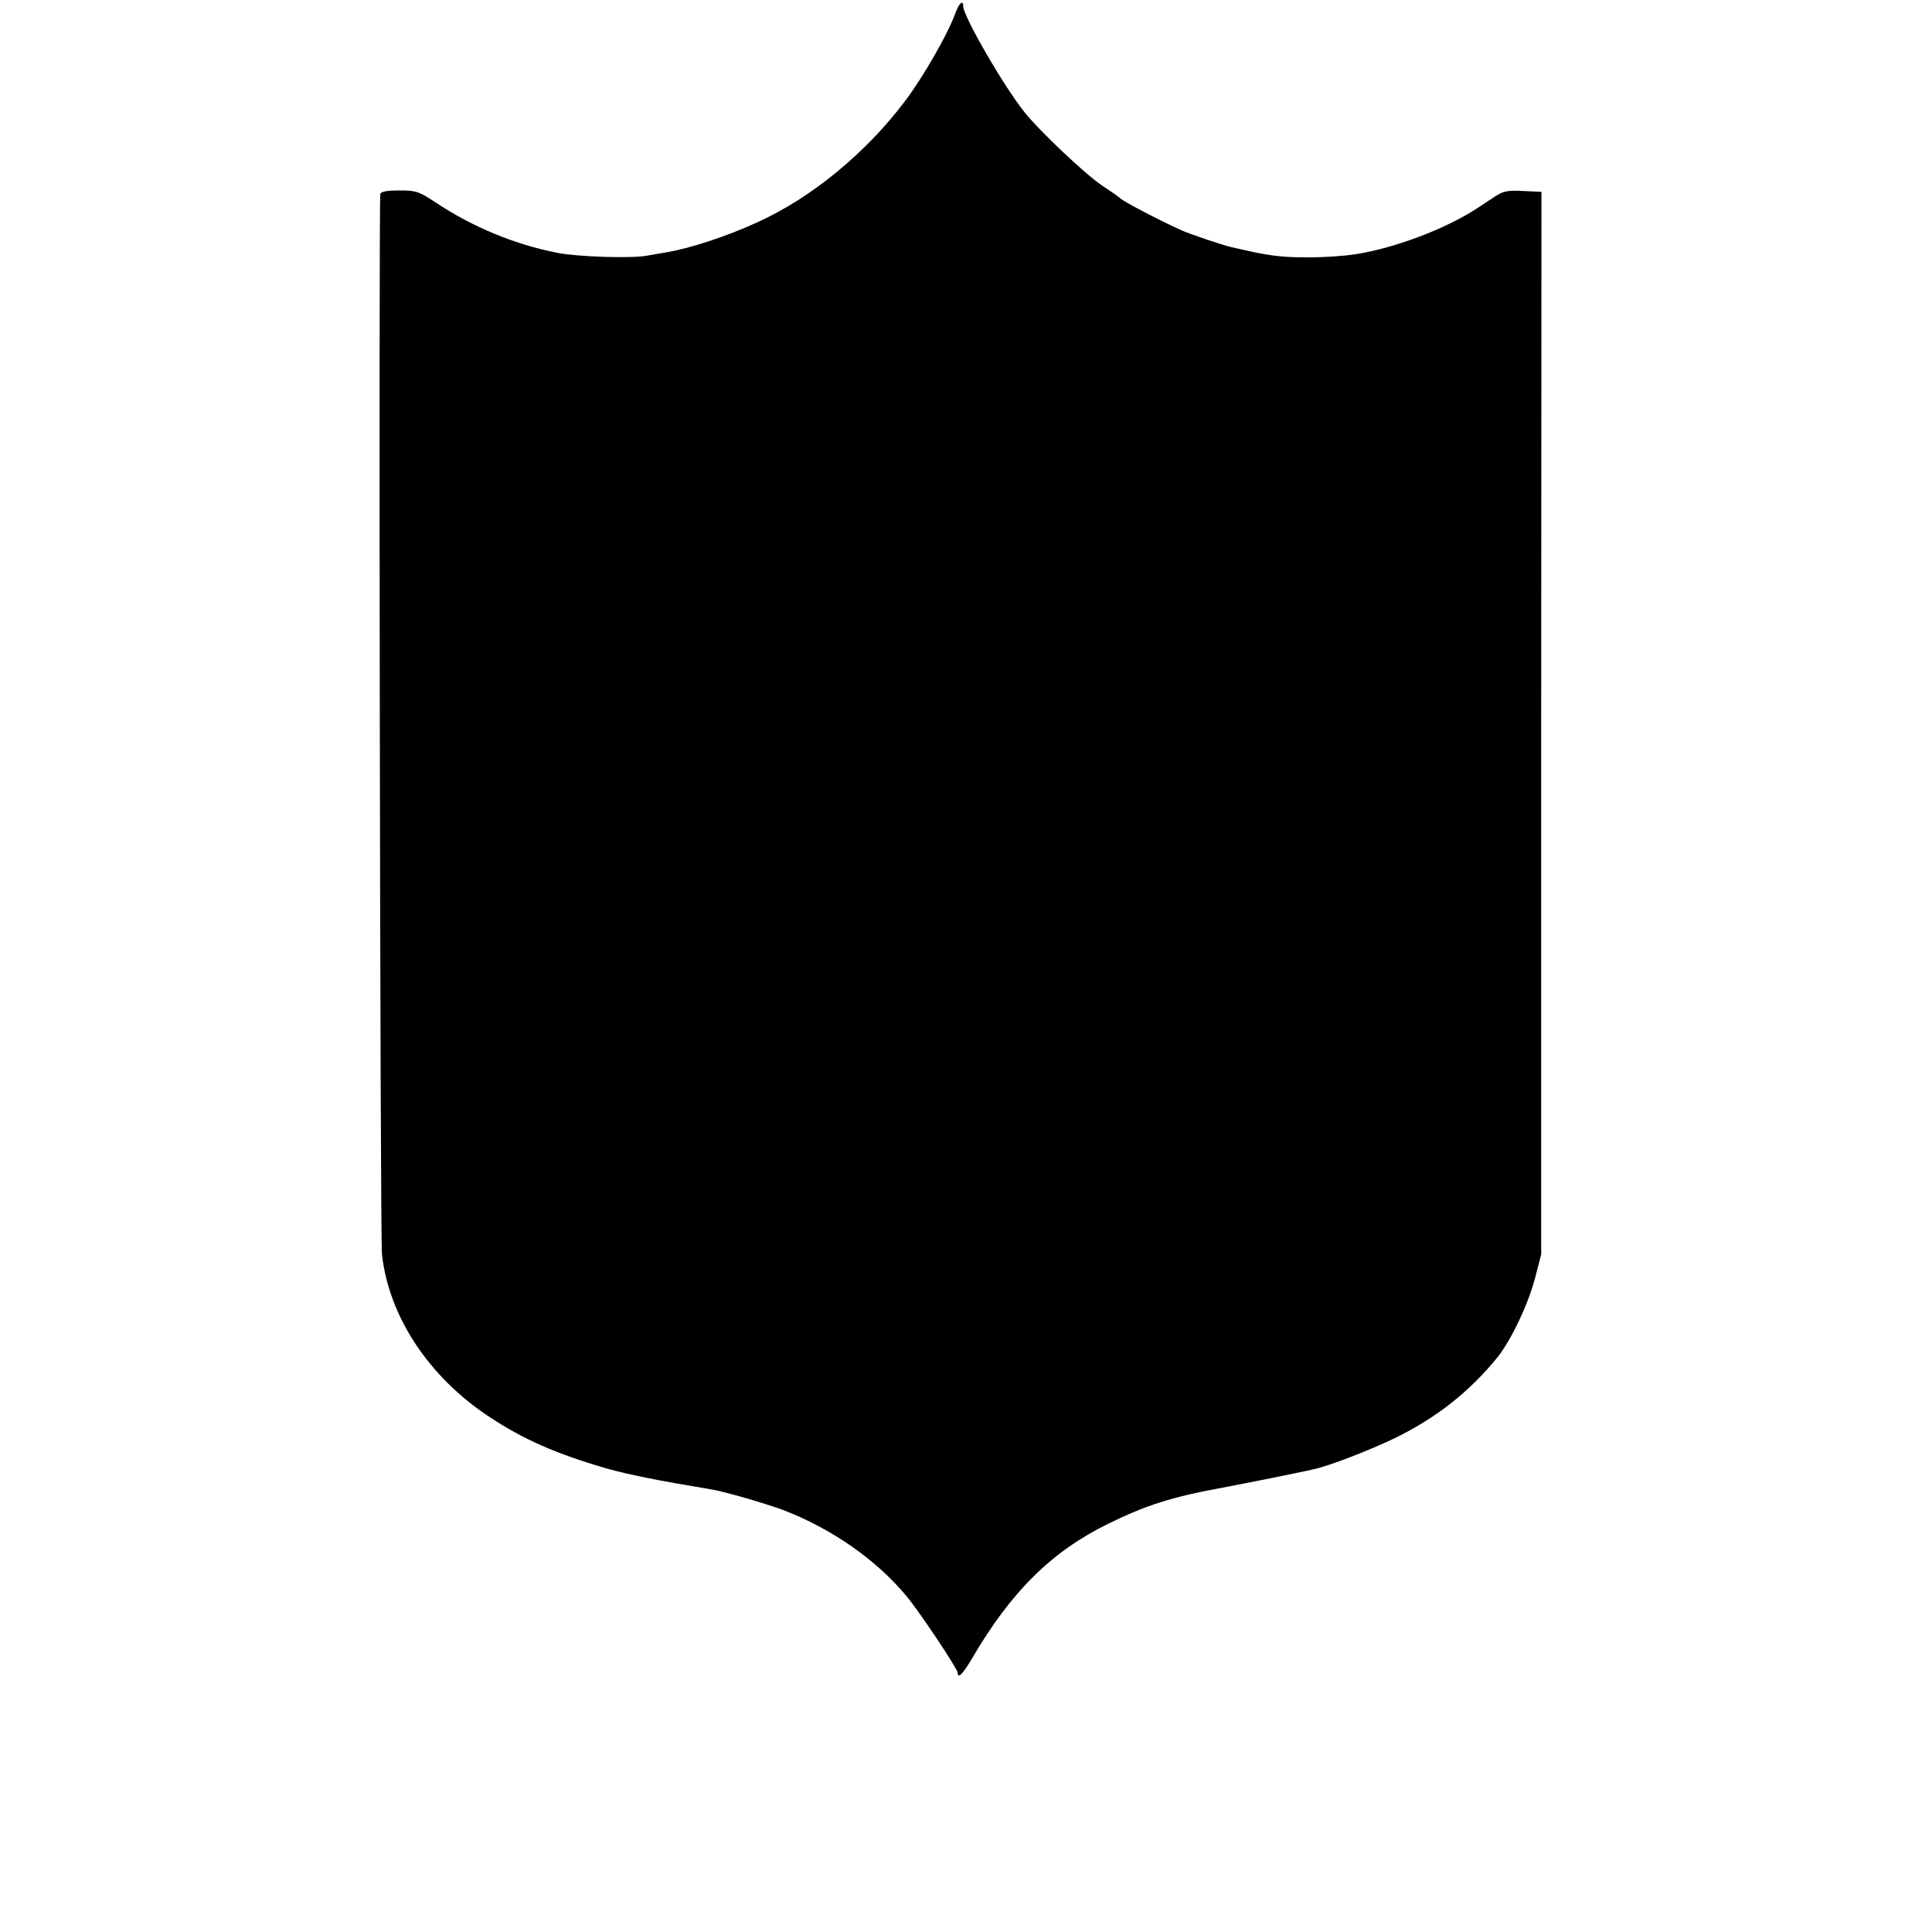
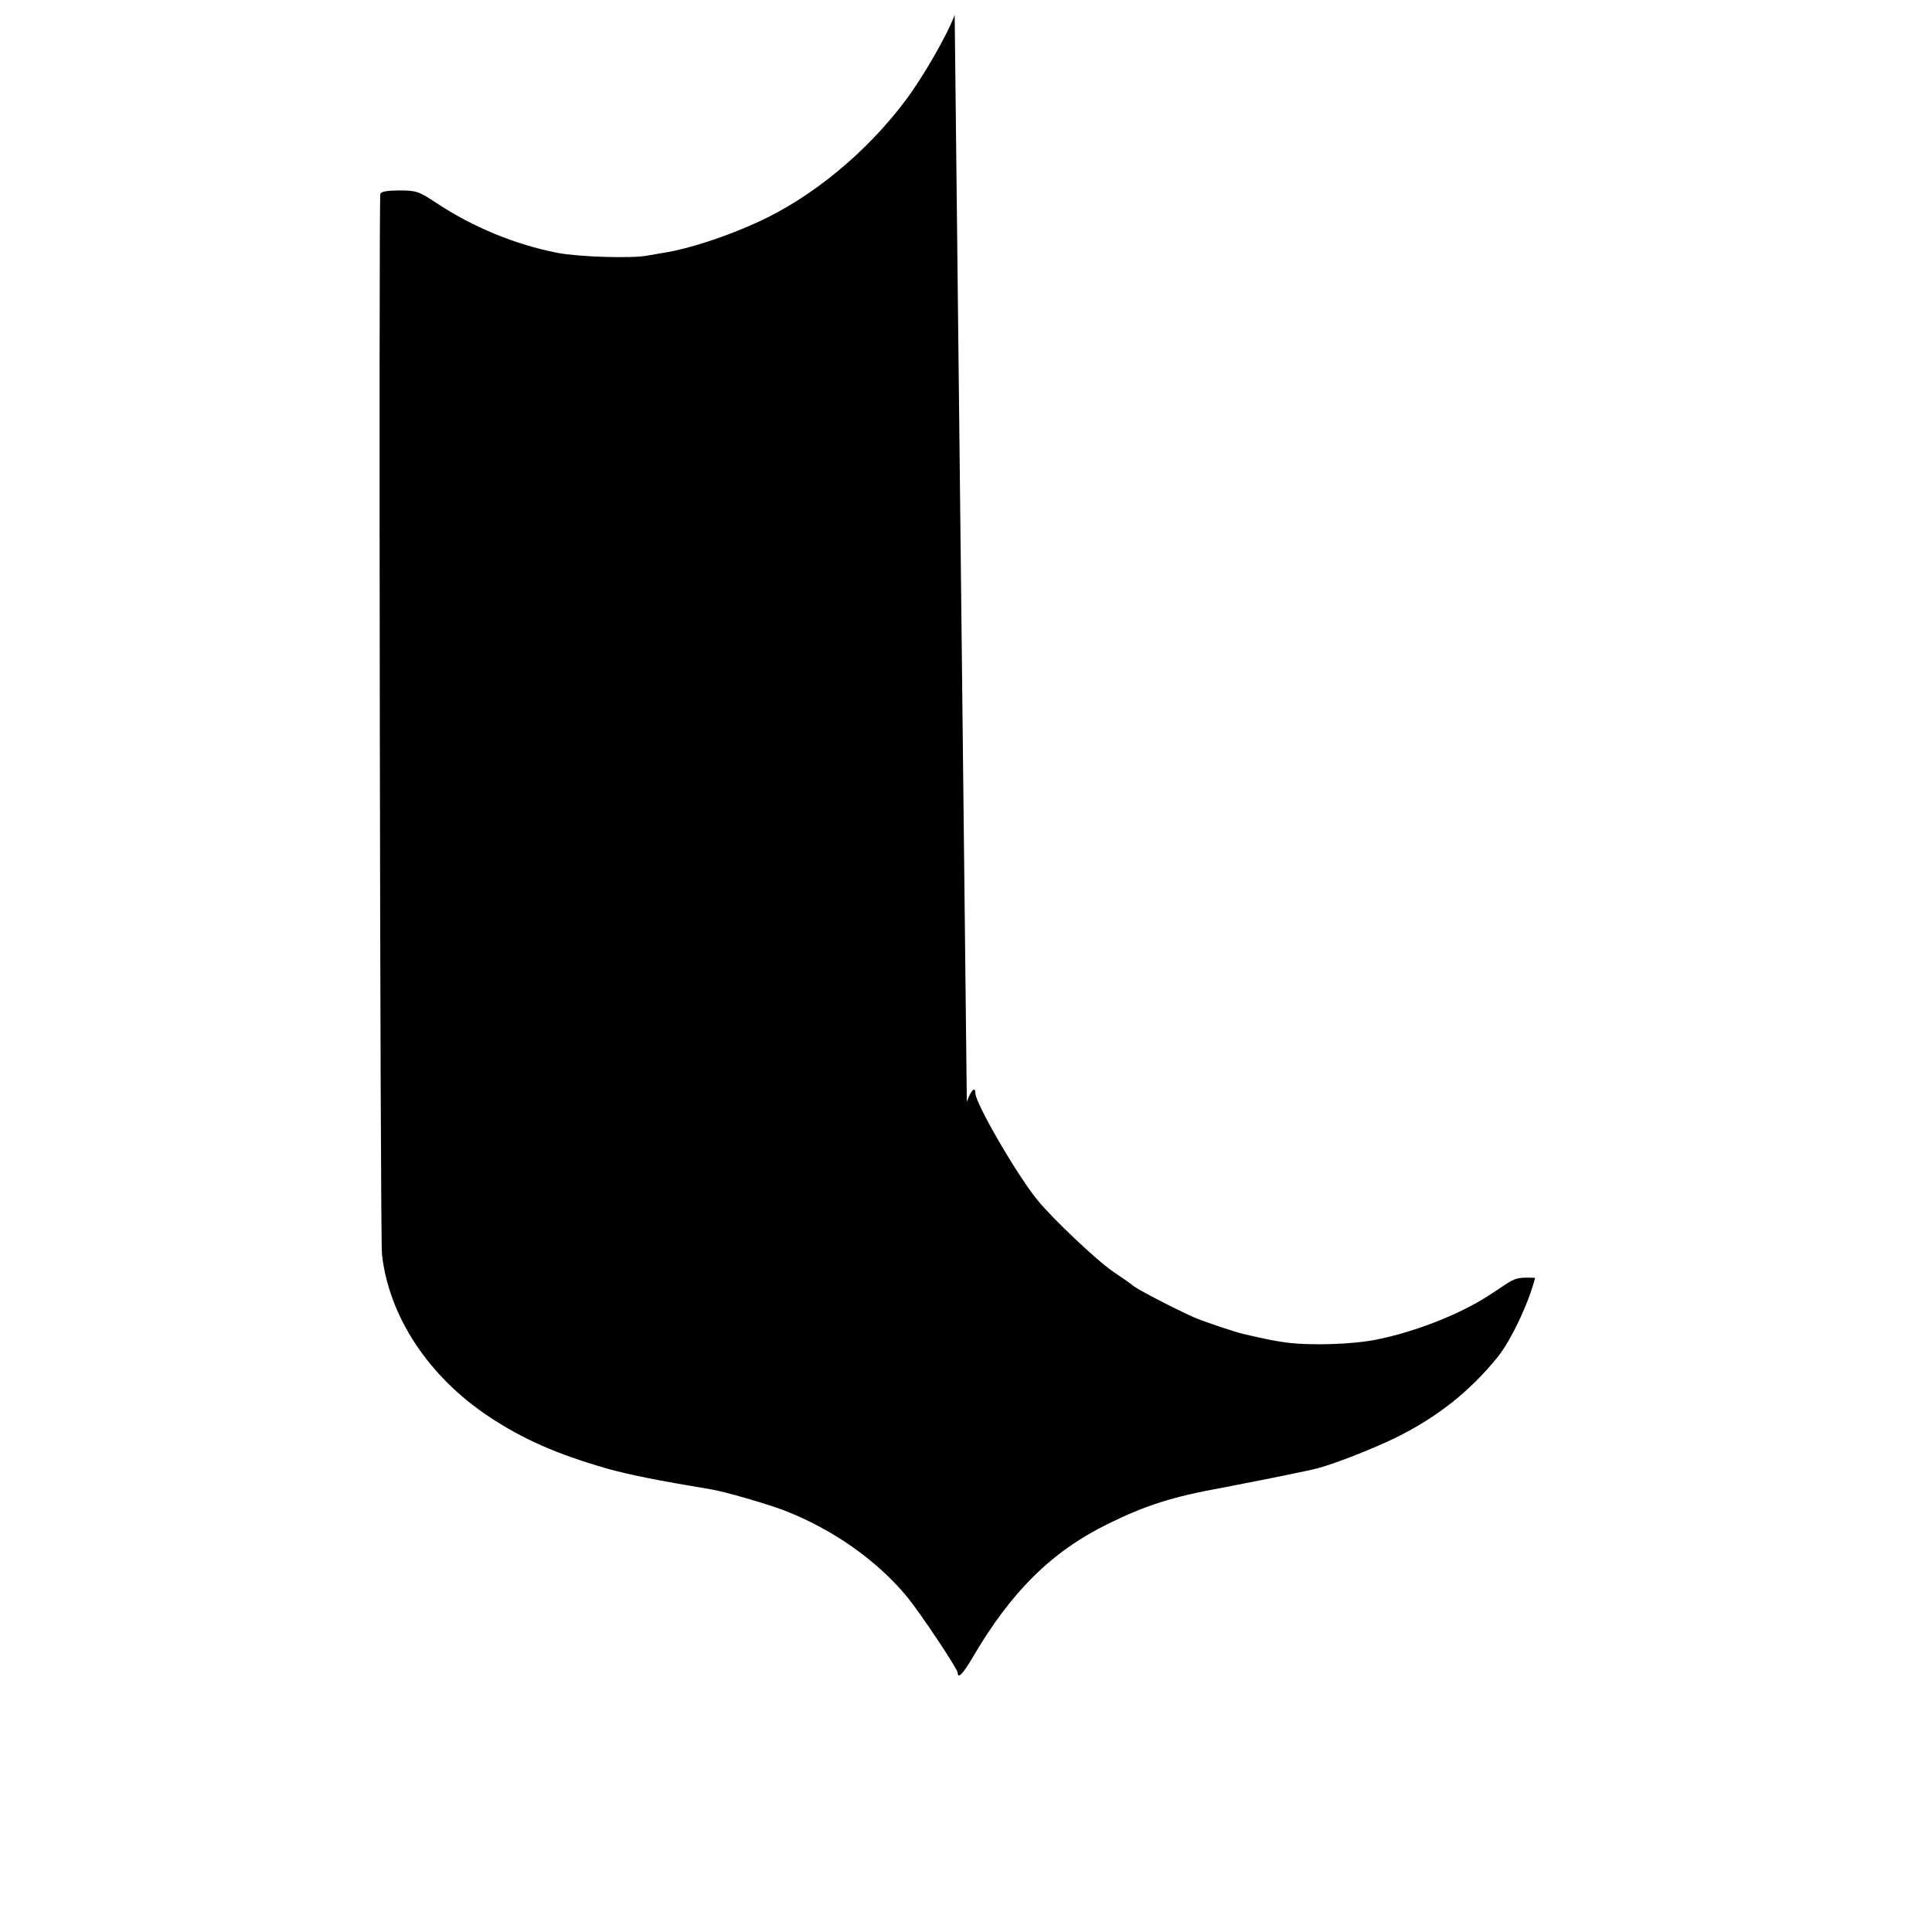
<svg xmlns="http://www.w3.org/2000/svg" version="1.0" width="700pt" height="700pt" viewBox="0 0 700 700" preserveAspectRatio="xMidYMid meet">
  <g transform="translate(0,700) scale(0.1,-0.1)" fill="#000000" stroke="none">
-     <path d="M3459 6946 c-25 -69 -114 -225 -179 -311 -141 -188 -339 -351 -535 -440 -113 -52 -248 -96 -335 -110 -19 -3 -48 -8 -64 -11 -54 -11 -250 -5 -327 10 -153 30 -306 93 -440 182 -62 41 -72 44 -132 44 -43 0 -66 -4 -69 -12 -6 -23 -1 -3782 6 -3843 25 -225 169 -443 388 -588 124 -82 242 -134 424 -187 81 -23 192 -45 379 -76 47 -7 204 -53 265 -76 176 -68 337 -181 446 -313 47 -57 184 -262 184 -276 0 -23 19 -4 53 54 141 241 288 386 492 486 136 67 233 98 415 131 94 18 211 41 280 56 14 3 35 7 47 10 55 11 207 70 298 114 151 74 271 169 372 294 49 62 111 193 135 286 l22 85 0 1925 1 1925 -67 3 c-59 3 -72 0 -109 -25 -23 -15 -47 -31 -53 -35 -104 -69 -267 -134 -410 -163 -85 -18 -242 -23 -331 -11 -43 6 -68 11 -155 31 -33 8 -147 46 -180 61 -74 33 -212 105 -220 115 -3 3 -34 25 -70 49 -58 39 -221 193 -276 261 -74 91 -224 350 -224 386 0 27 -16 11 -31 -31z" />
+     <path d="M3459 6946 c-25 -69 -114 -225 -179 -311 -141 -188 -339 -351 -535 -440 -113 -52 -248 -96 -335 -110 -19 -3 -48 -8 -64 -11 -54 -11 -250 -5 -327 10 -153 30 -306 93 -440 182 -62 41 -72 44 -132 44 -43 0 -66 -4 -69 -12 -6 -23 -1 -3782 6 -3843 25 -225 169 -443 388 -588 124 -82 242 -134 424 -187 81 -23 192 -45 379 -76 47 -7 204 -53 265 -76 176 -68 337 -181 446 -313 47 -57 184 -262 184 -276 0 -23 19 -4 53 54 141 241 288 386 492 486 136 67 233 98 415 131 94 18 211 41 280 56 14 3 35 7 47 10 55 11 207 70 298 114 151 74 271 169 372 294 49 62 111 193 135 286 c-59 3 -72 0 -109 -25 -23 -15 -47 -31 -53 -35 -104 -69 -267 -134 -410 -163 -85 -18 -242 -23 -331 -11 -43 6 -68 11 -155 31 -33 8 -147 46 -180 61 -74 33 -212 105 -220 115 -3 3 -34 25 -70 49 -58 39 -221 193 -276 261 -74 91 -224 350 -224 386 0 27 -16 11 -31 -31z" />
  </g>
</svg>